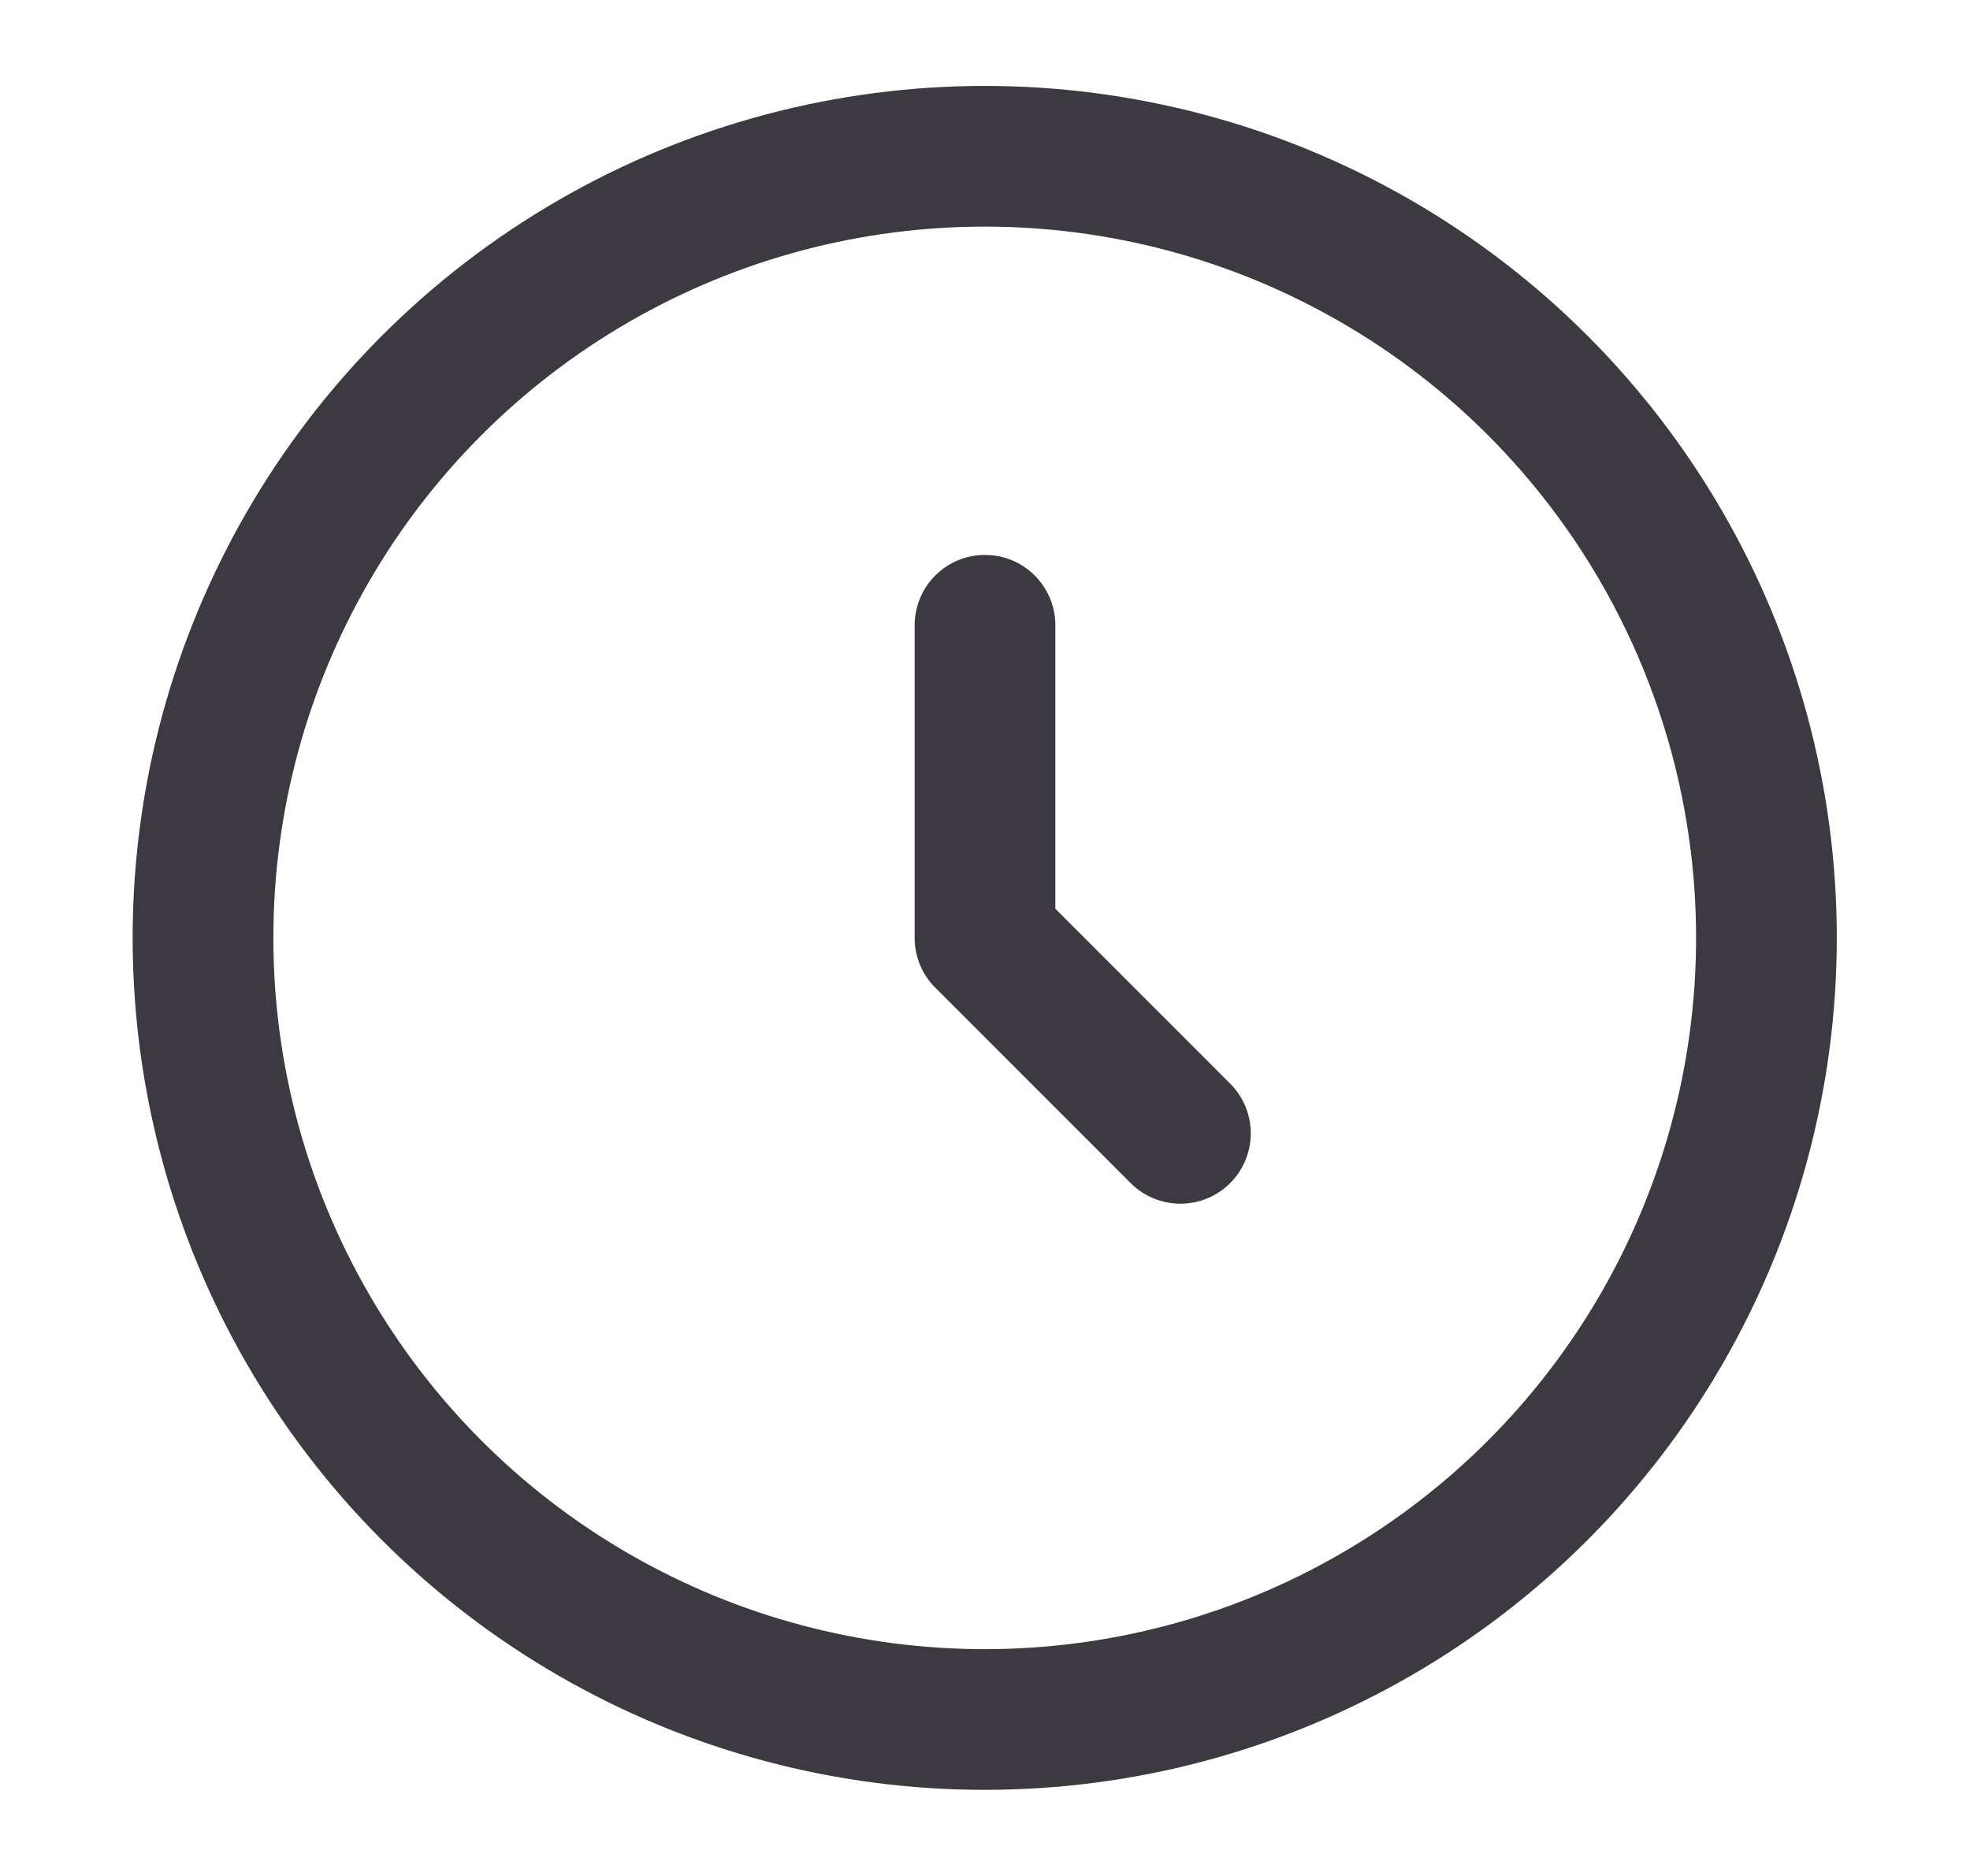
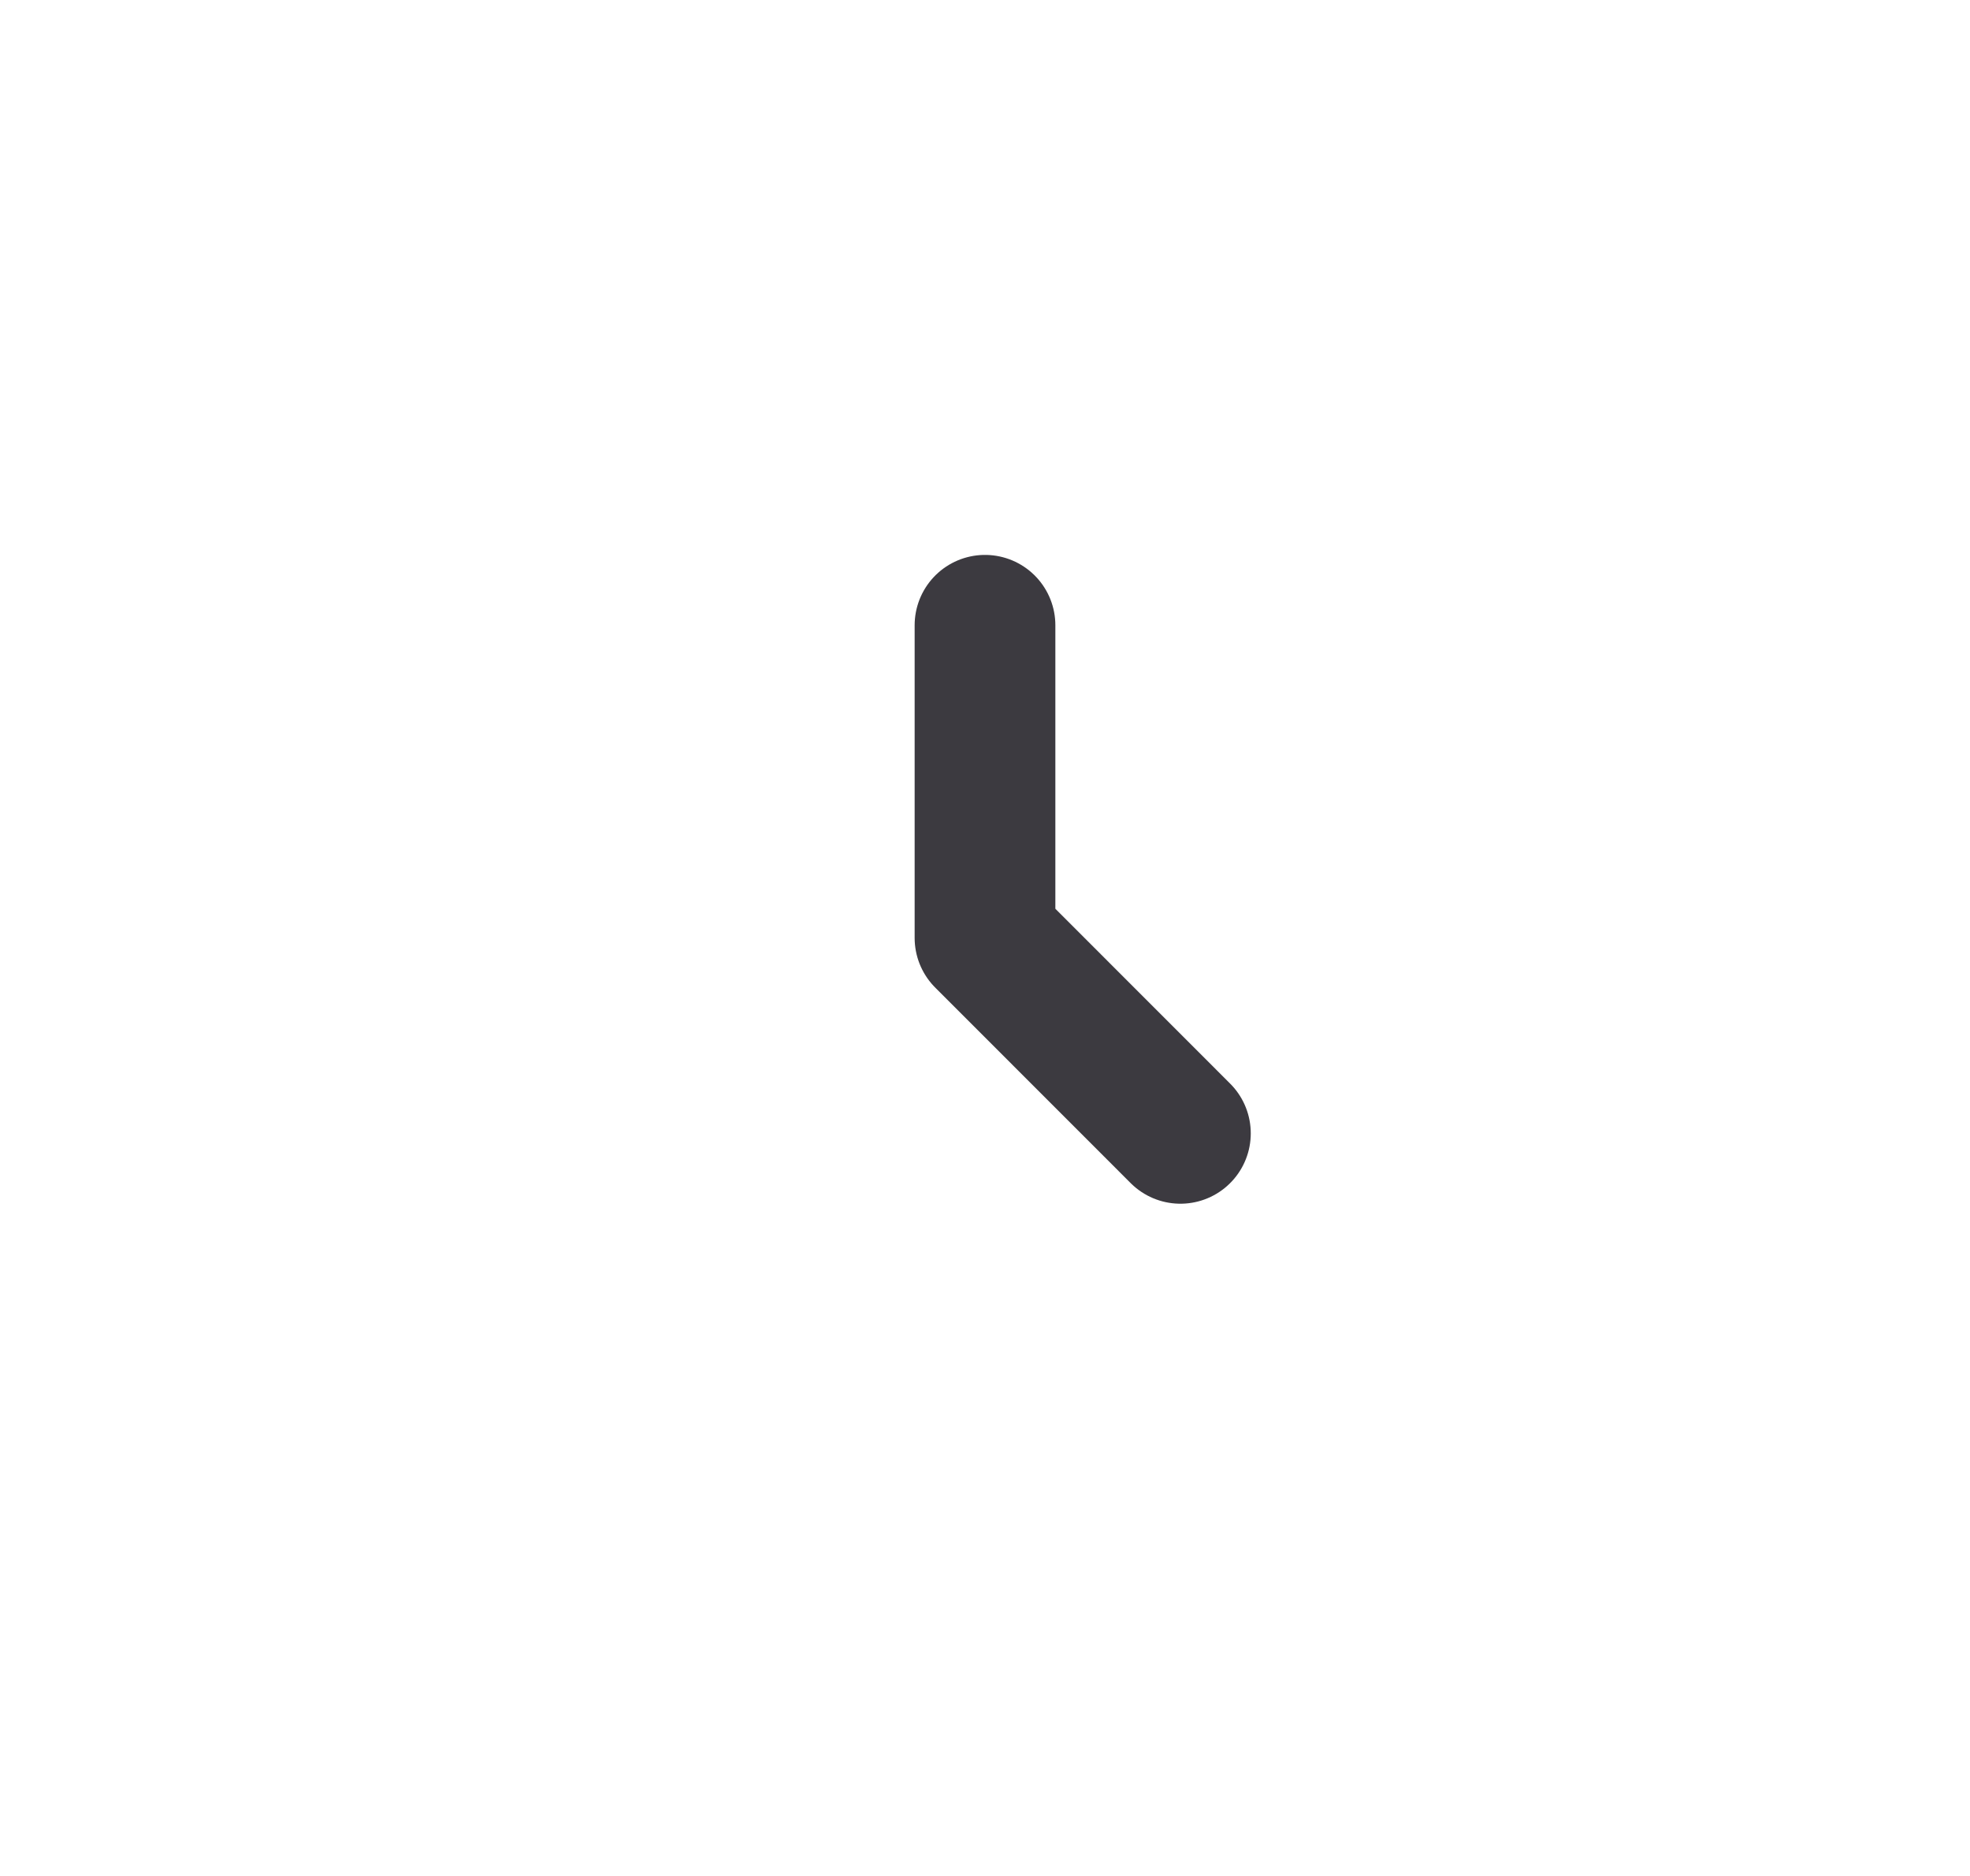
<svg xmlns="http://www.w3.org/2000/svg" width="21" height="20" viewBox="0 0 21 20" fill="none">
-   <circle cx="10.497" cy="9.999" r="8.333" stroke="#3C3A40" stroke-width="1.5" />
  <path d="M10.5 6.666V9.999L12.583 12.083" stroke="#3C3A40" stroke-width="1.5" stroke-linecap="round" stroke-linejoin="round" />
</svg>